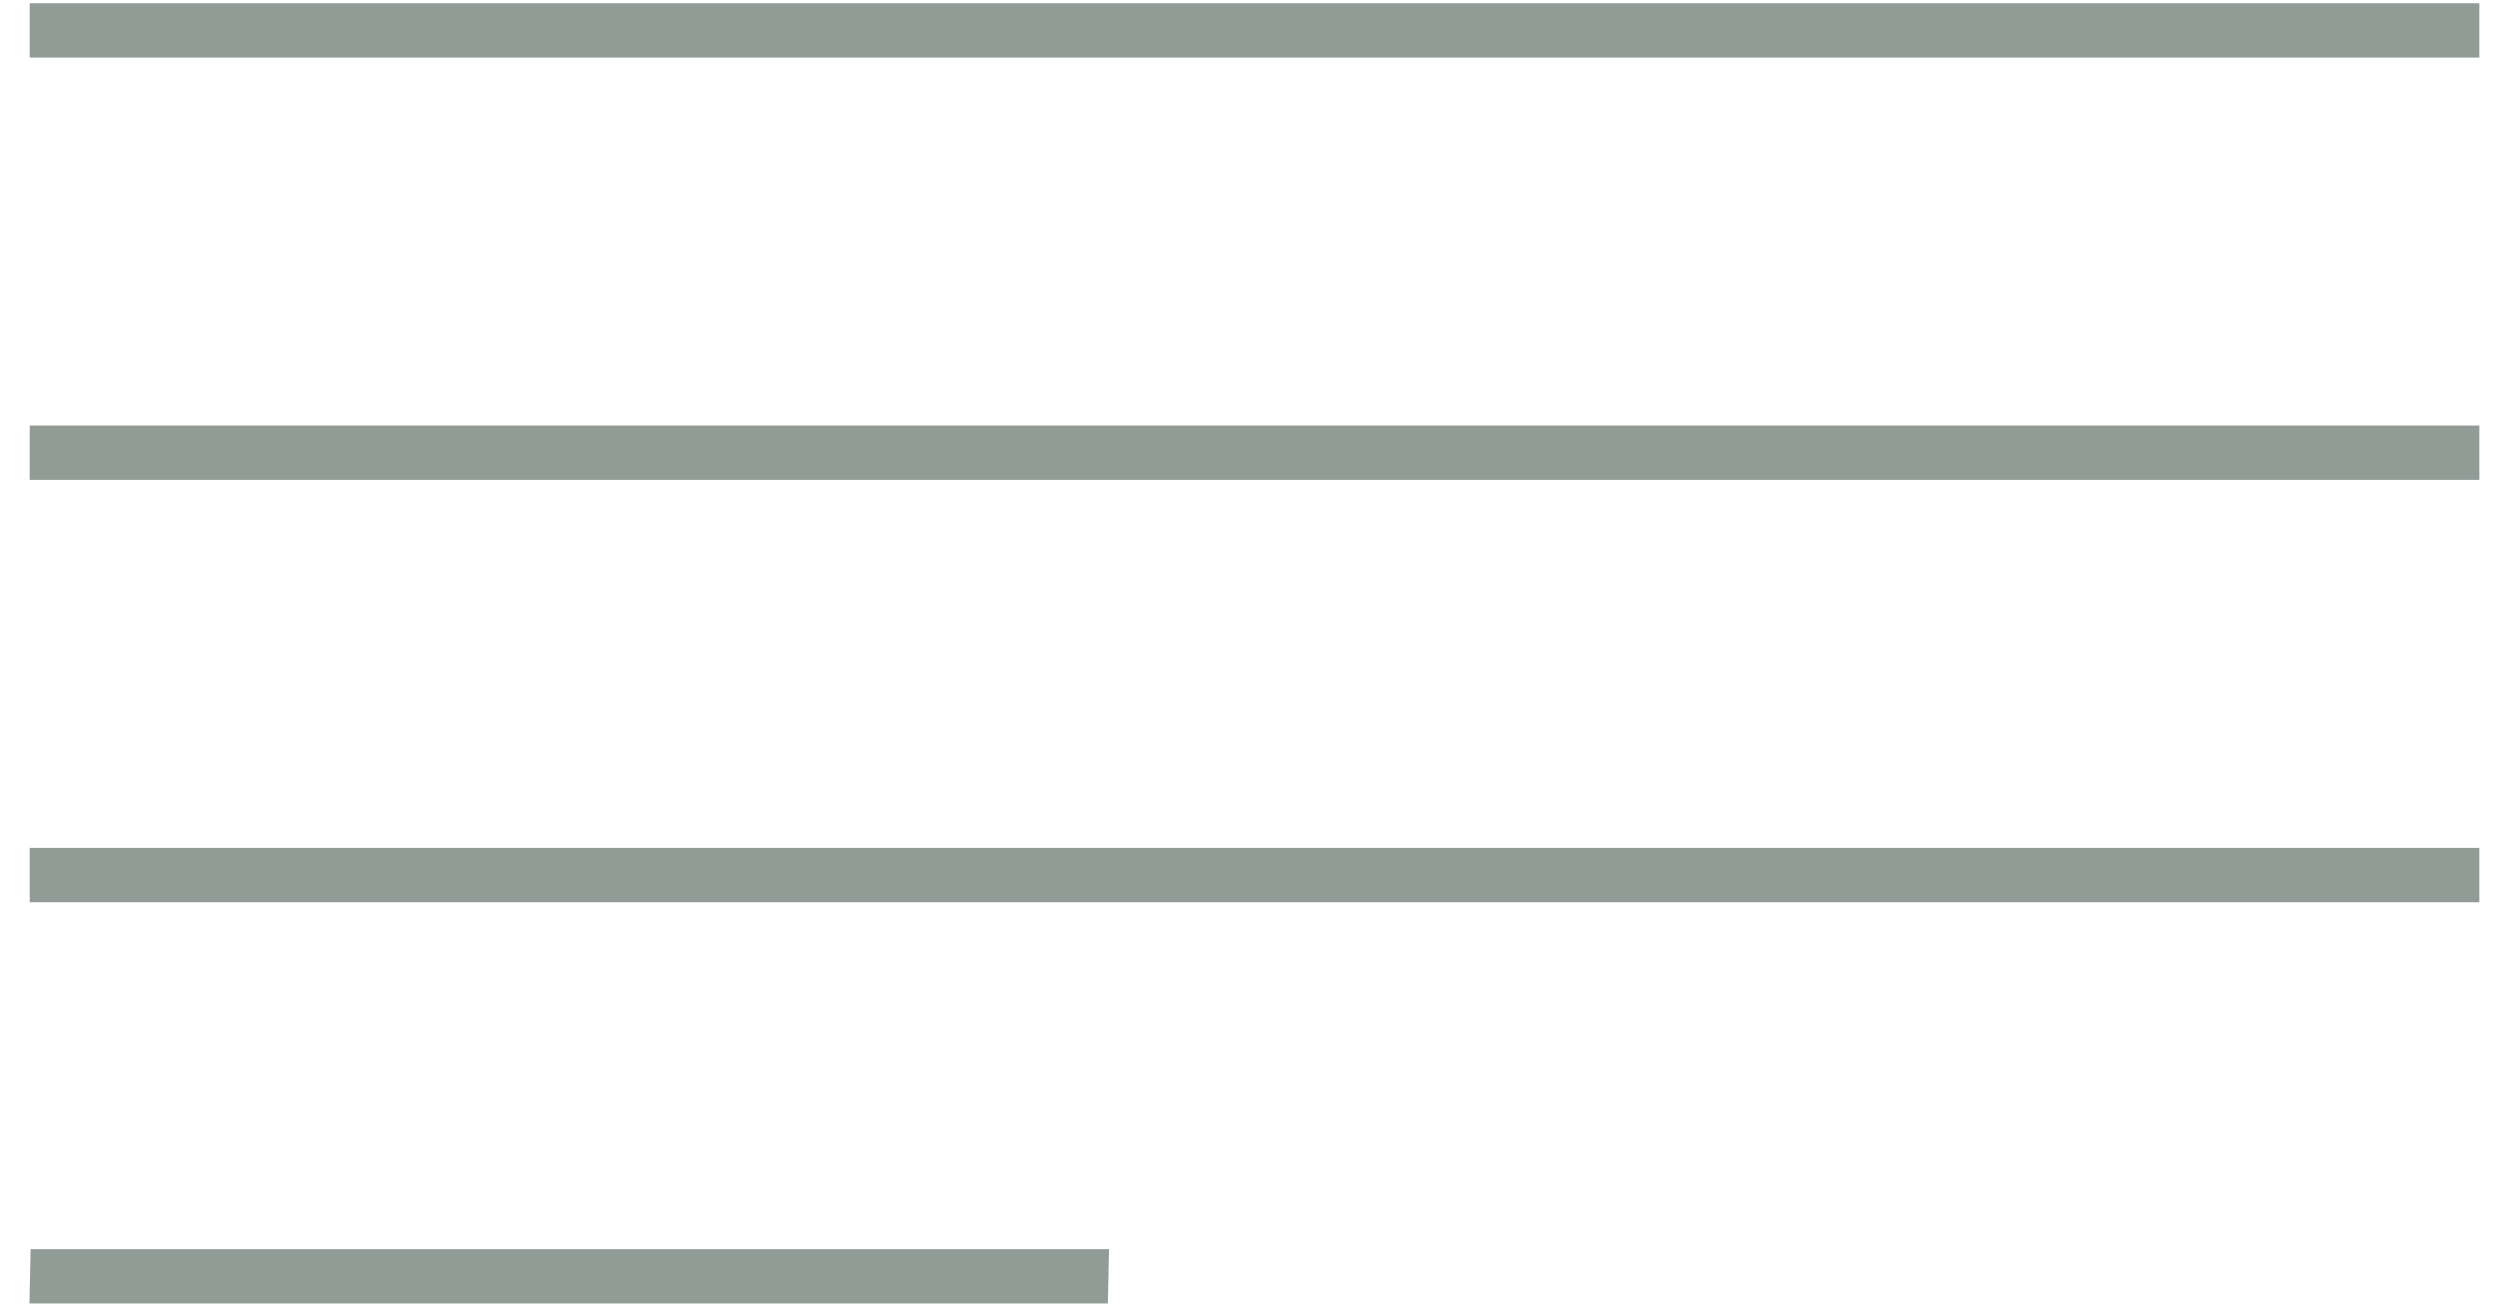
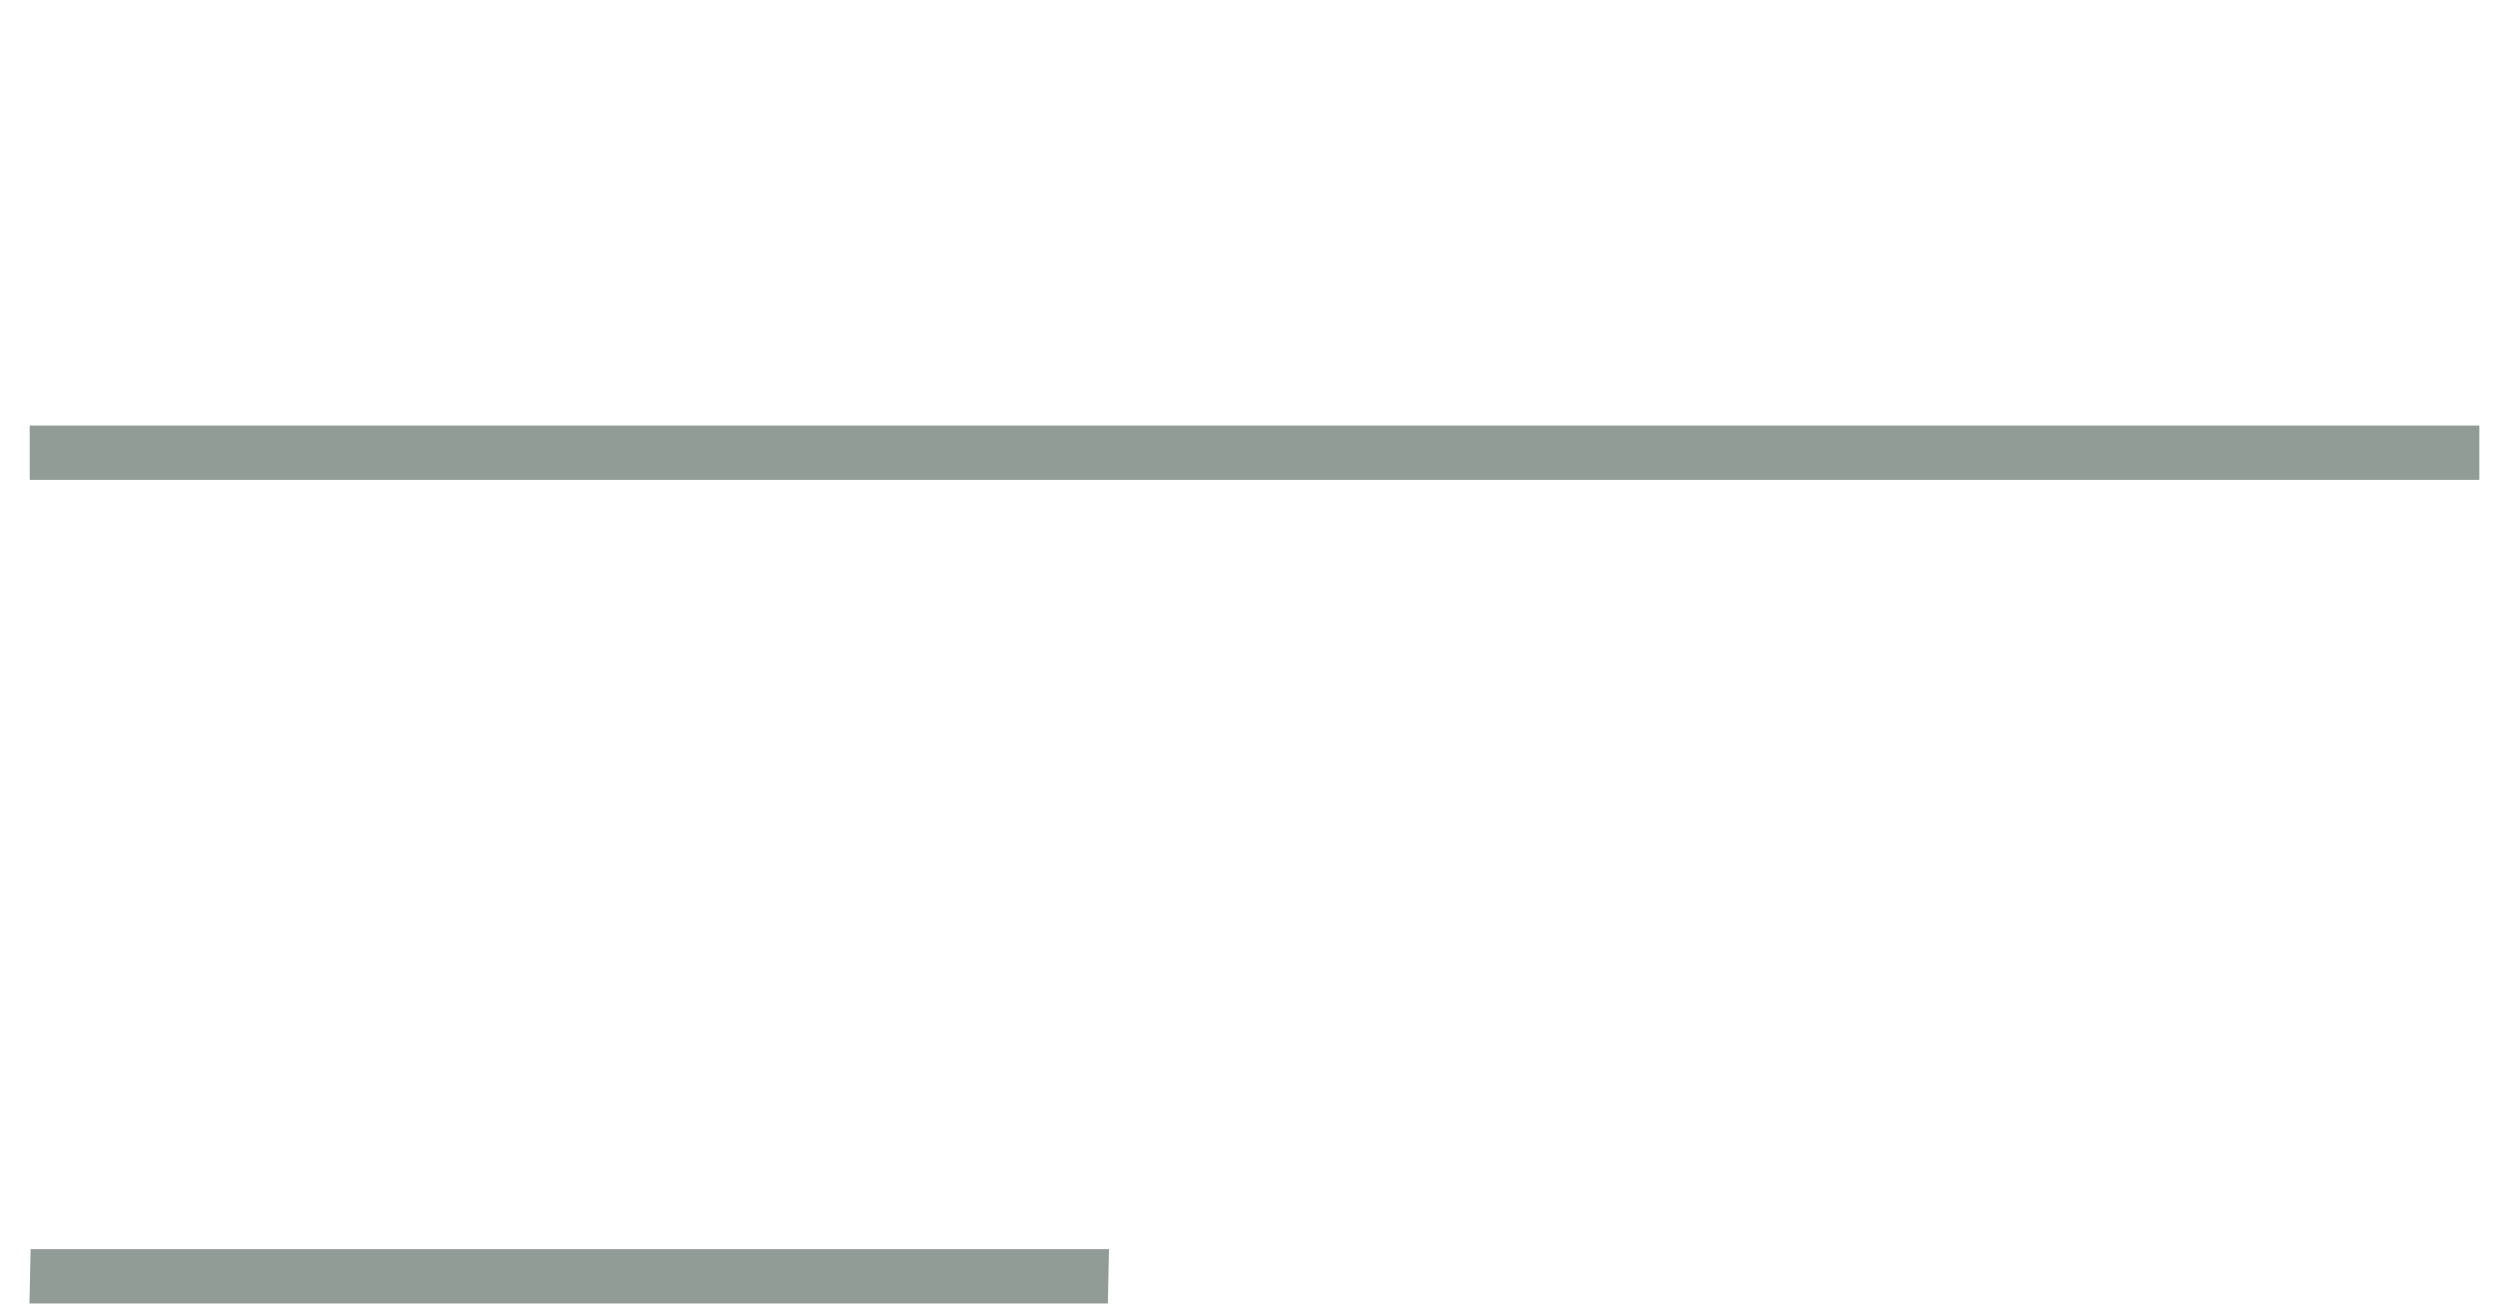
<svg xmlns="http://www.w3.org/2000/svg" width="46" height="24" viewBox="0 0 46 24" fill="none">
-   <line x1="0.547" y1="0.56" x2="45.62" y2="0.56" stroke="#919C97" />
  <line x1="0.547" y1="8.33" x2="45.62" y2="8.33" stroke="#919C97" />
-   <line x1="0.547" y1="16.101" x2="45.62" y2="16.101" stroke="#919C97" />
  <line y1="-0.5" x2="19.843" y2="-0.5" transform="matrix(1 0 -0.021 1 0.542 23.984)" stroke="#919C97" />
</svg>